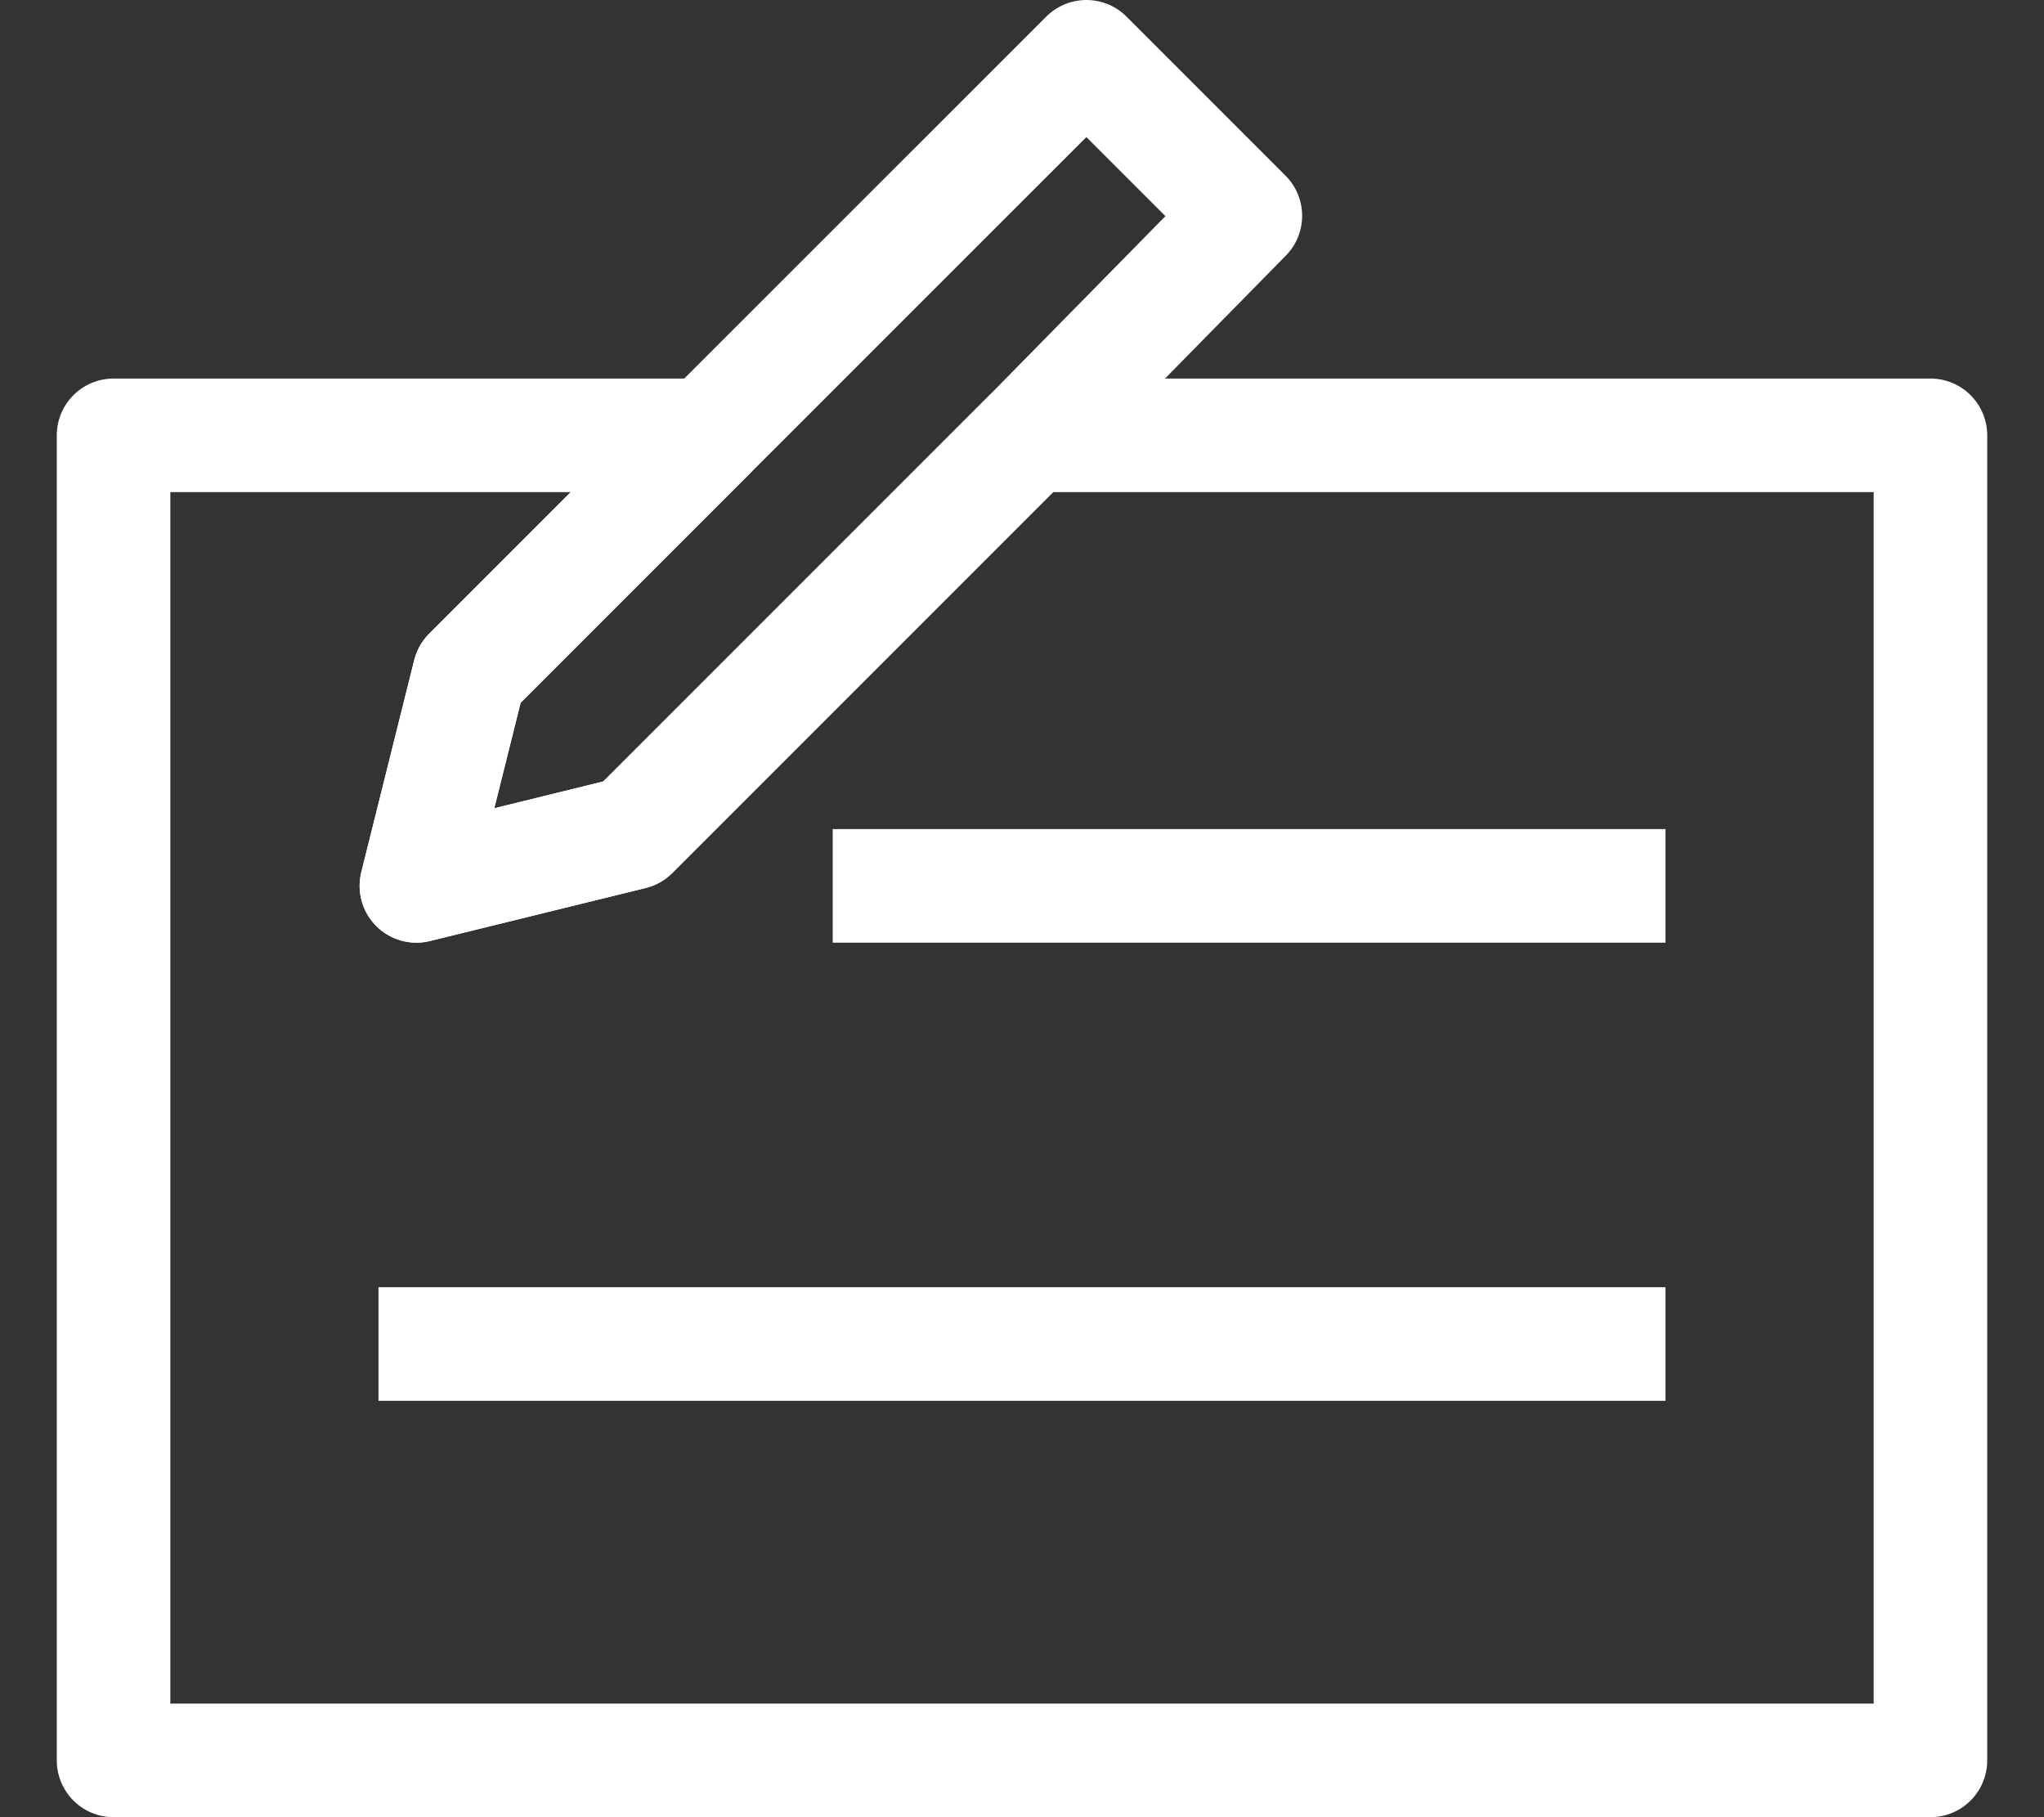
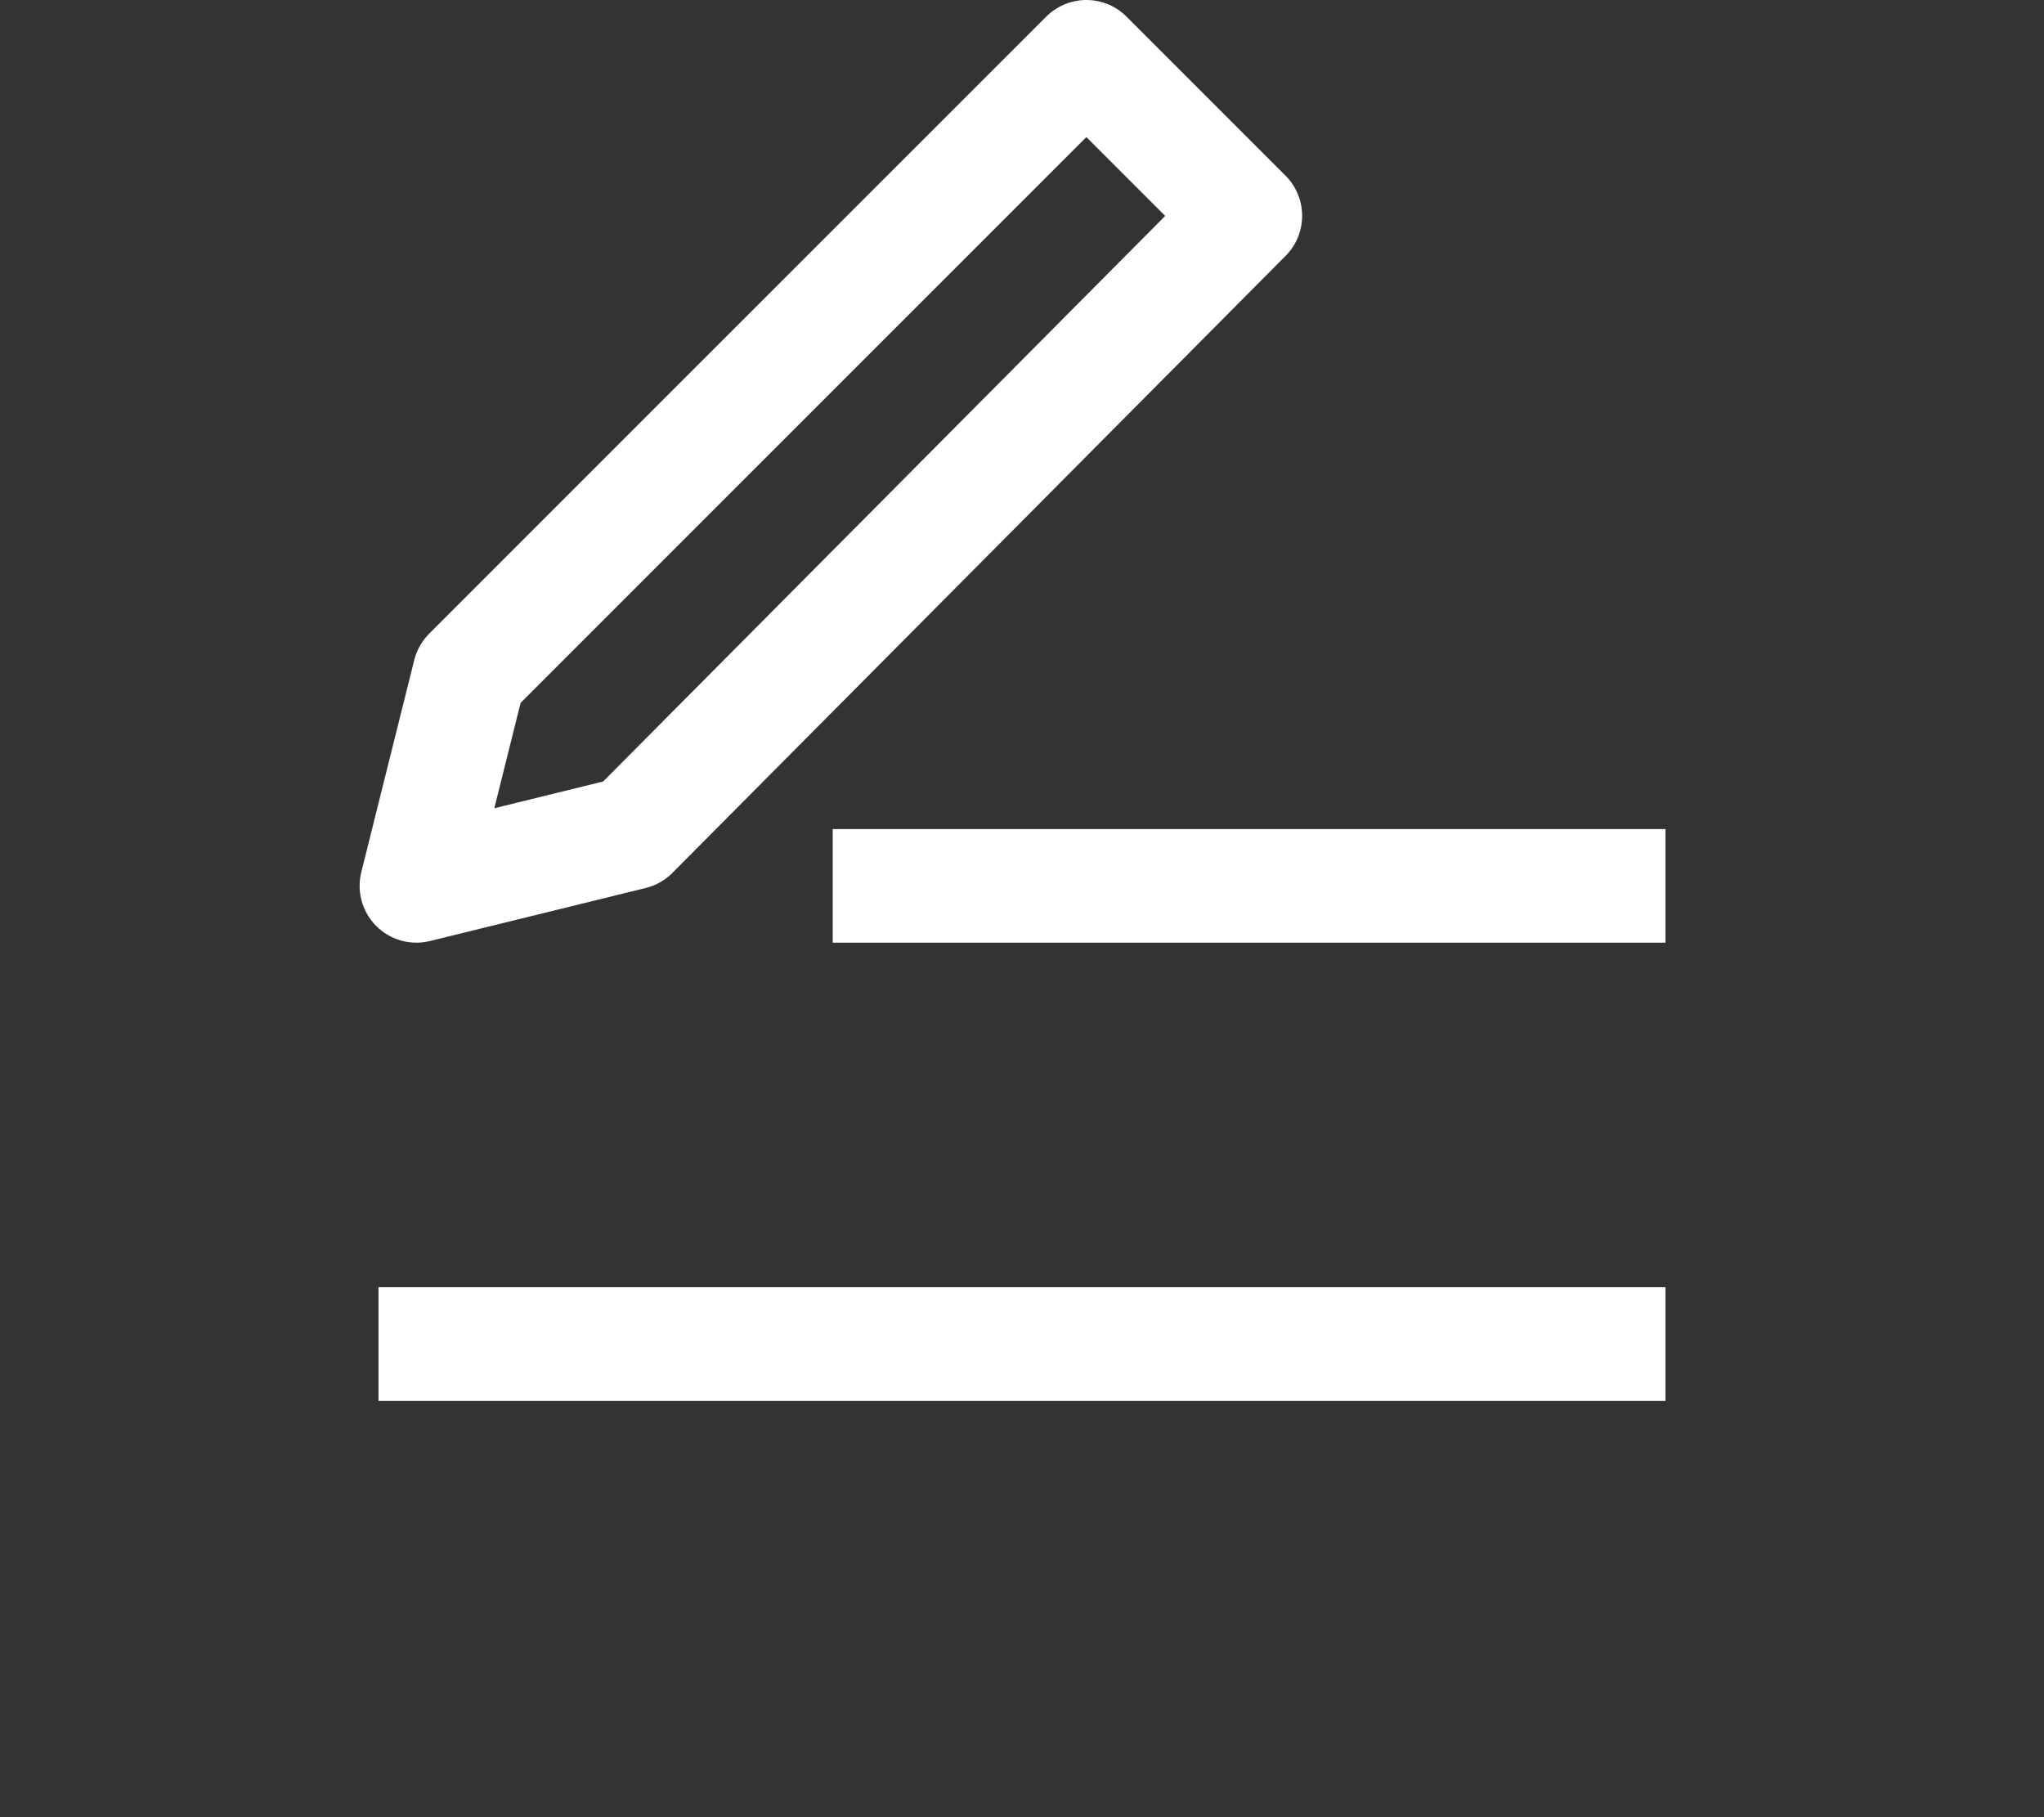
<svg xmlns="http://www.w3.org/2000/svg" width="18" height="16" viewBox="0 0 18 16" fill="none">
  <rect x="0" y="0" width="18" height="16" fill="#333333" stroke="none" />
  <g id="Group">
    <path id="Vector" d="M14.667 11.834H3.333" stroke="white" stroke-miterlimit="10" stroke-linejoin="round" />
    <path id="Vector_2" d="M14.667 7.8H7.333" stroke="white" stroke-miterlimit="10" stroke-linejoin="round" />
    <g id="Group_2">
-       <path id="Vector_3" d="M9.067 3.833L5.567 7.333L3.667 7.8L4.133 5.933L6.233 3.833H1V15.5H17V3.833H9.067Z" stroke="white" stroke-miterlimit="10" stroke-linejoin="round" />
-       <path id="Vector_4" d="M9.567 0.5L6.233 3.833L4.133 5.933L3.667 7.8L5.567 7.333L9.067 3.833L10.967 1.9L9.567 0.5Z" stroke="white" stroke-miterlimit="10" stroke-linejoin="round" />
+       <path id="Vector_4" d="M9.567 0.5L6.233 3.833L4.133 5.933L3.667 7.8L5.567 7.333L10.967 1.9L9.567 0.5Z" stroke="white" stroke-miterlimit="10" stroke-linejoin="round" />
    </g>
  </g>
</svg>